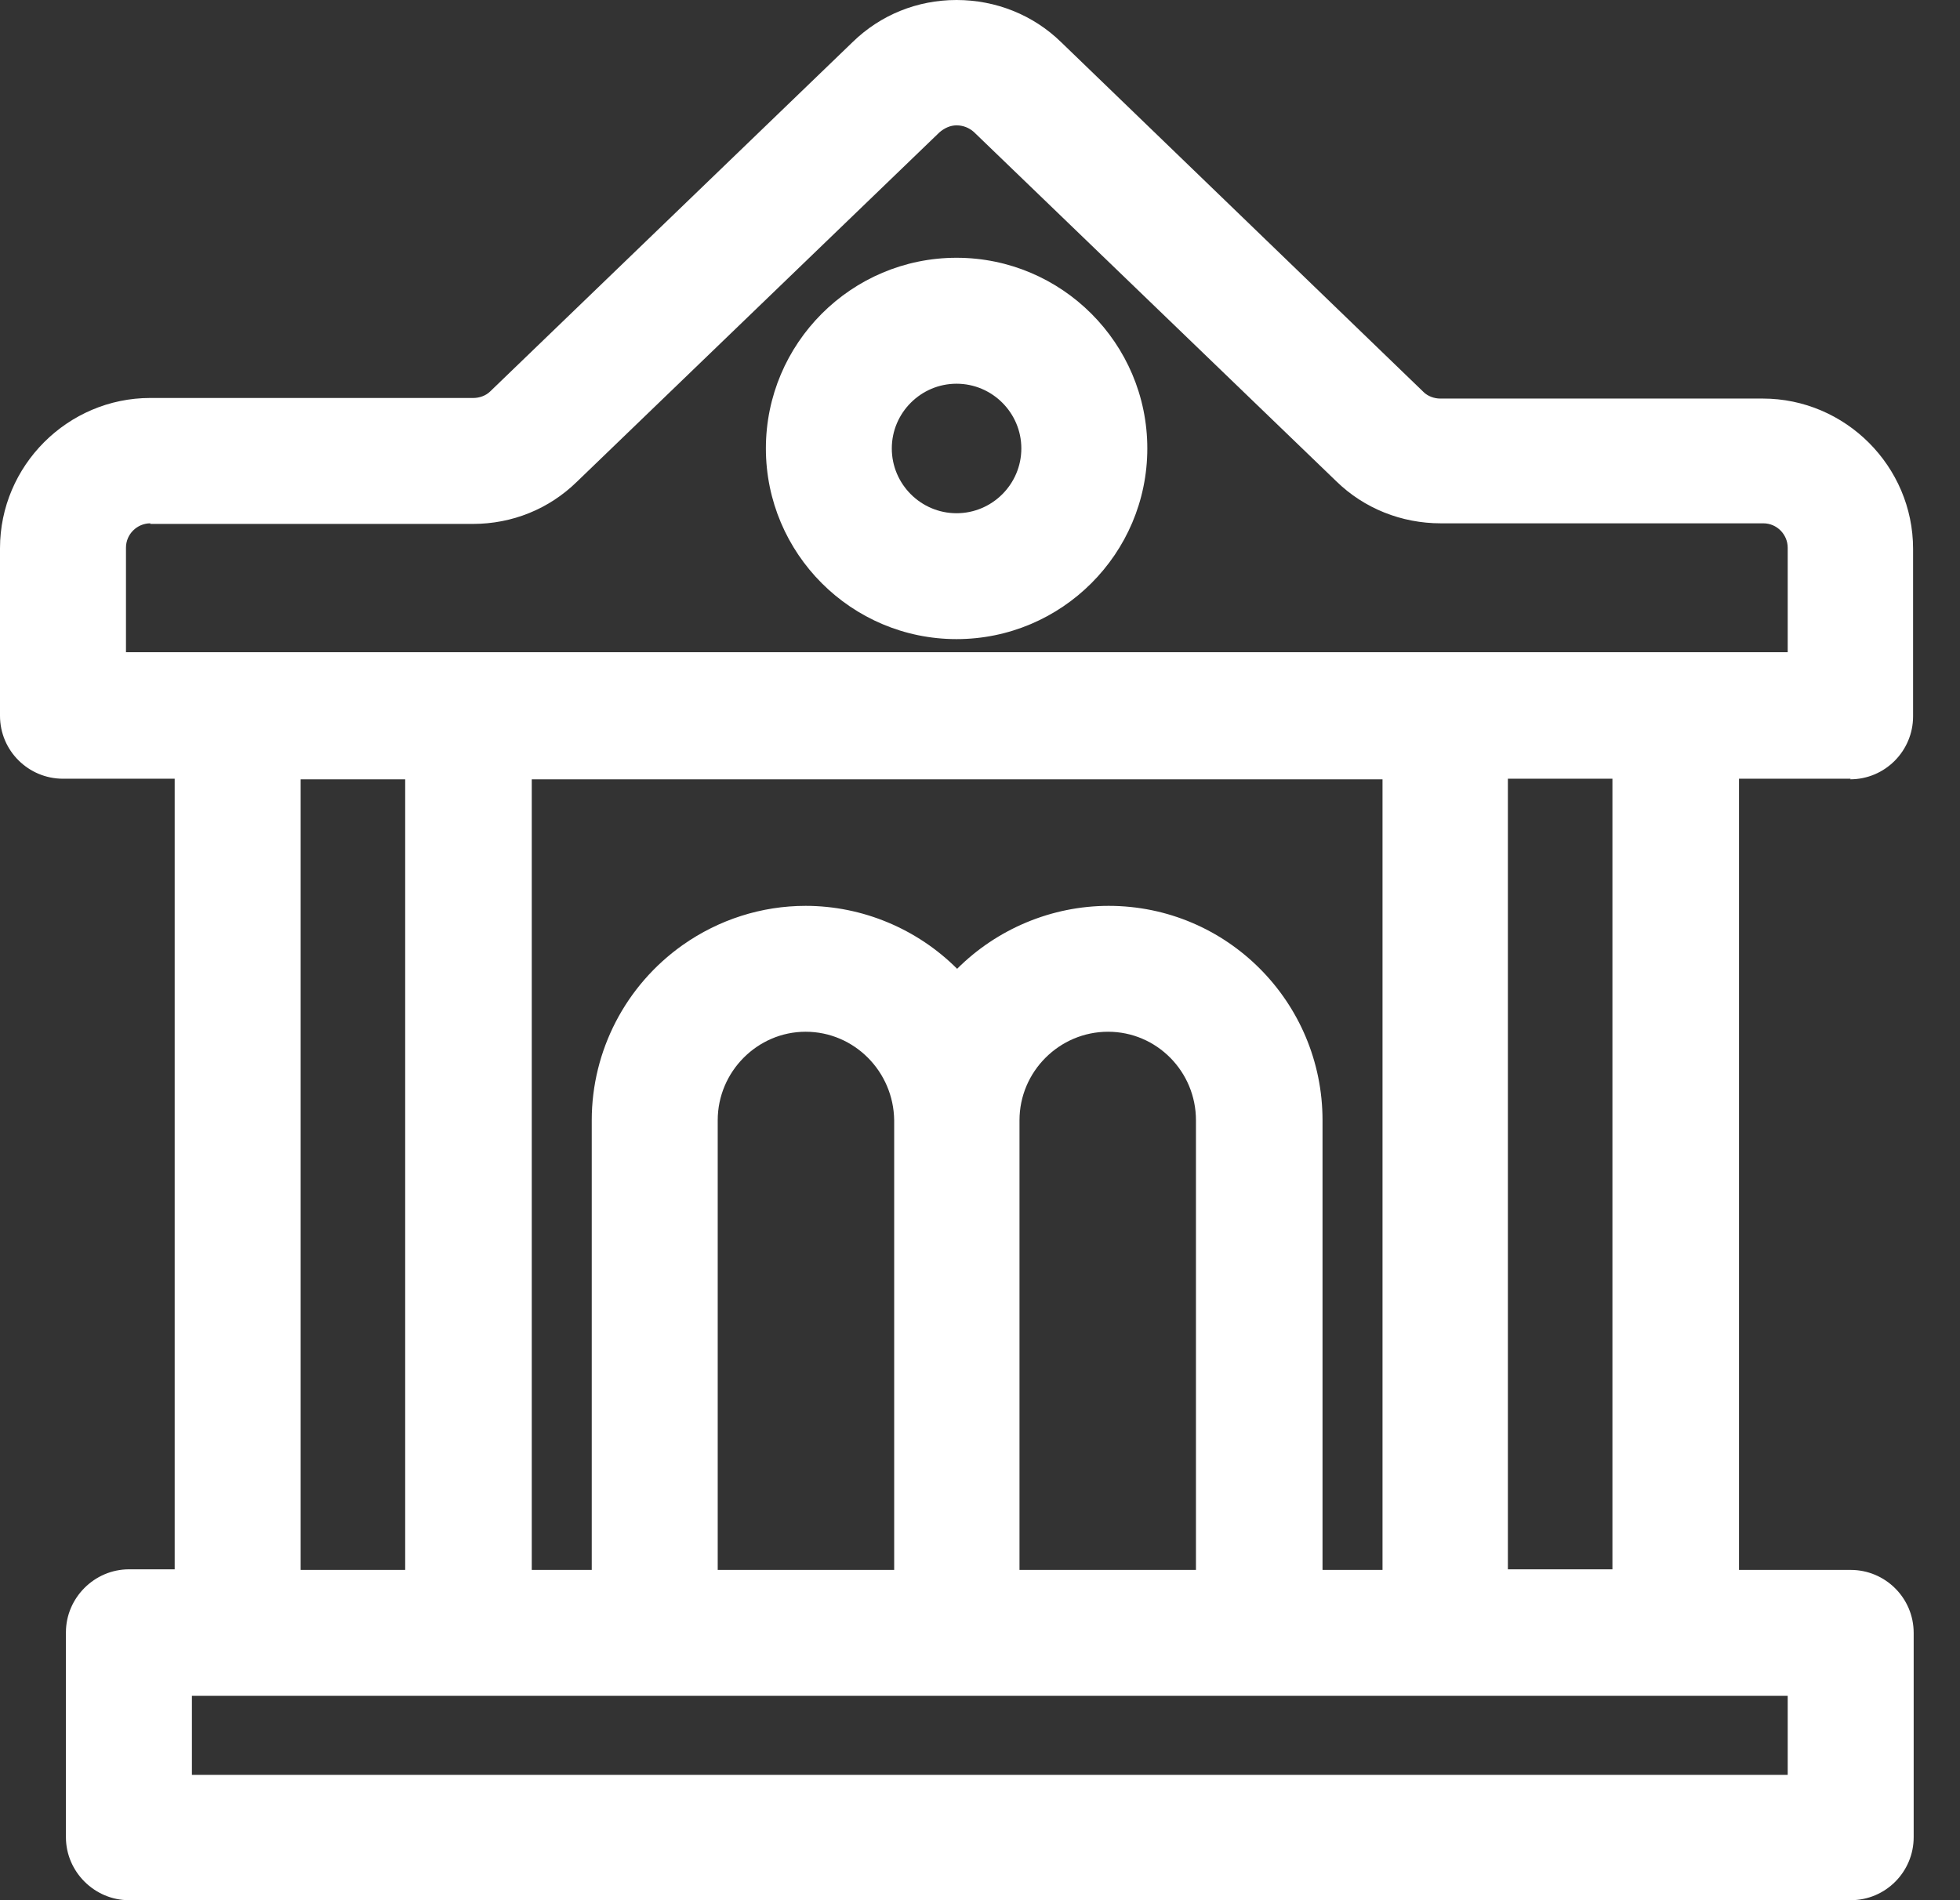
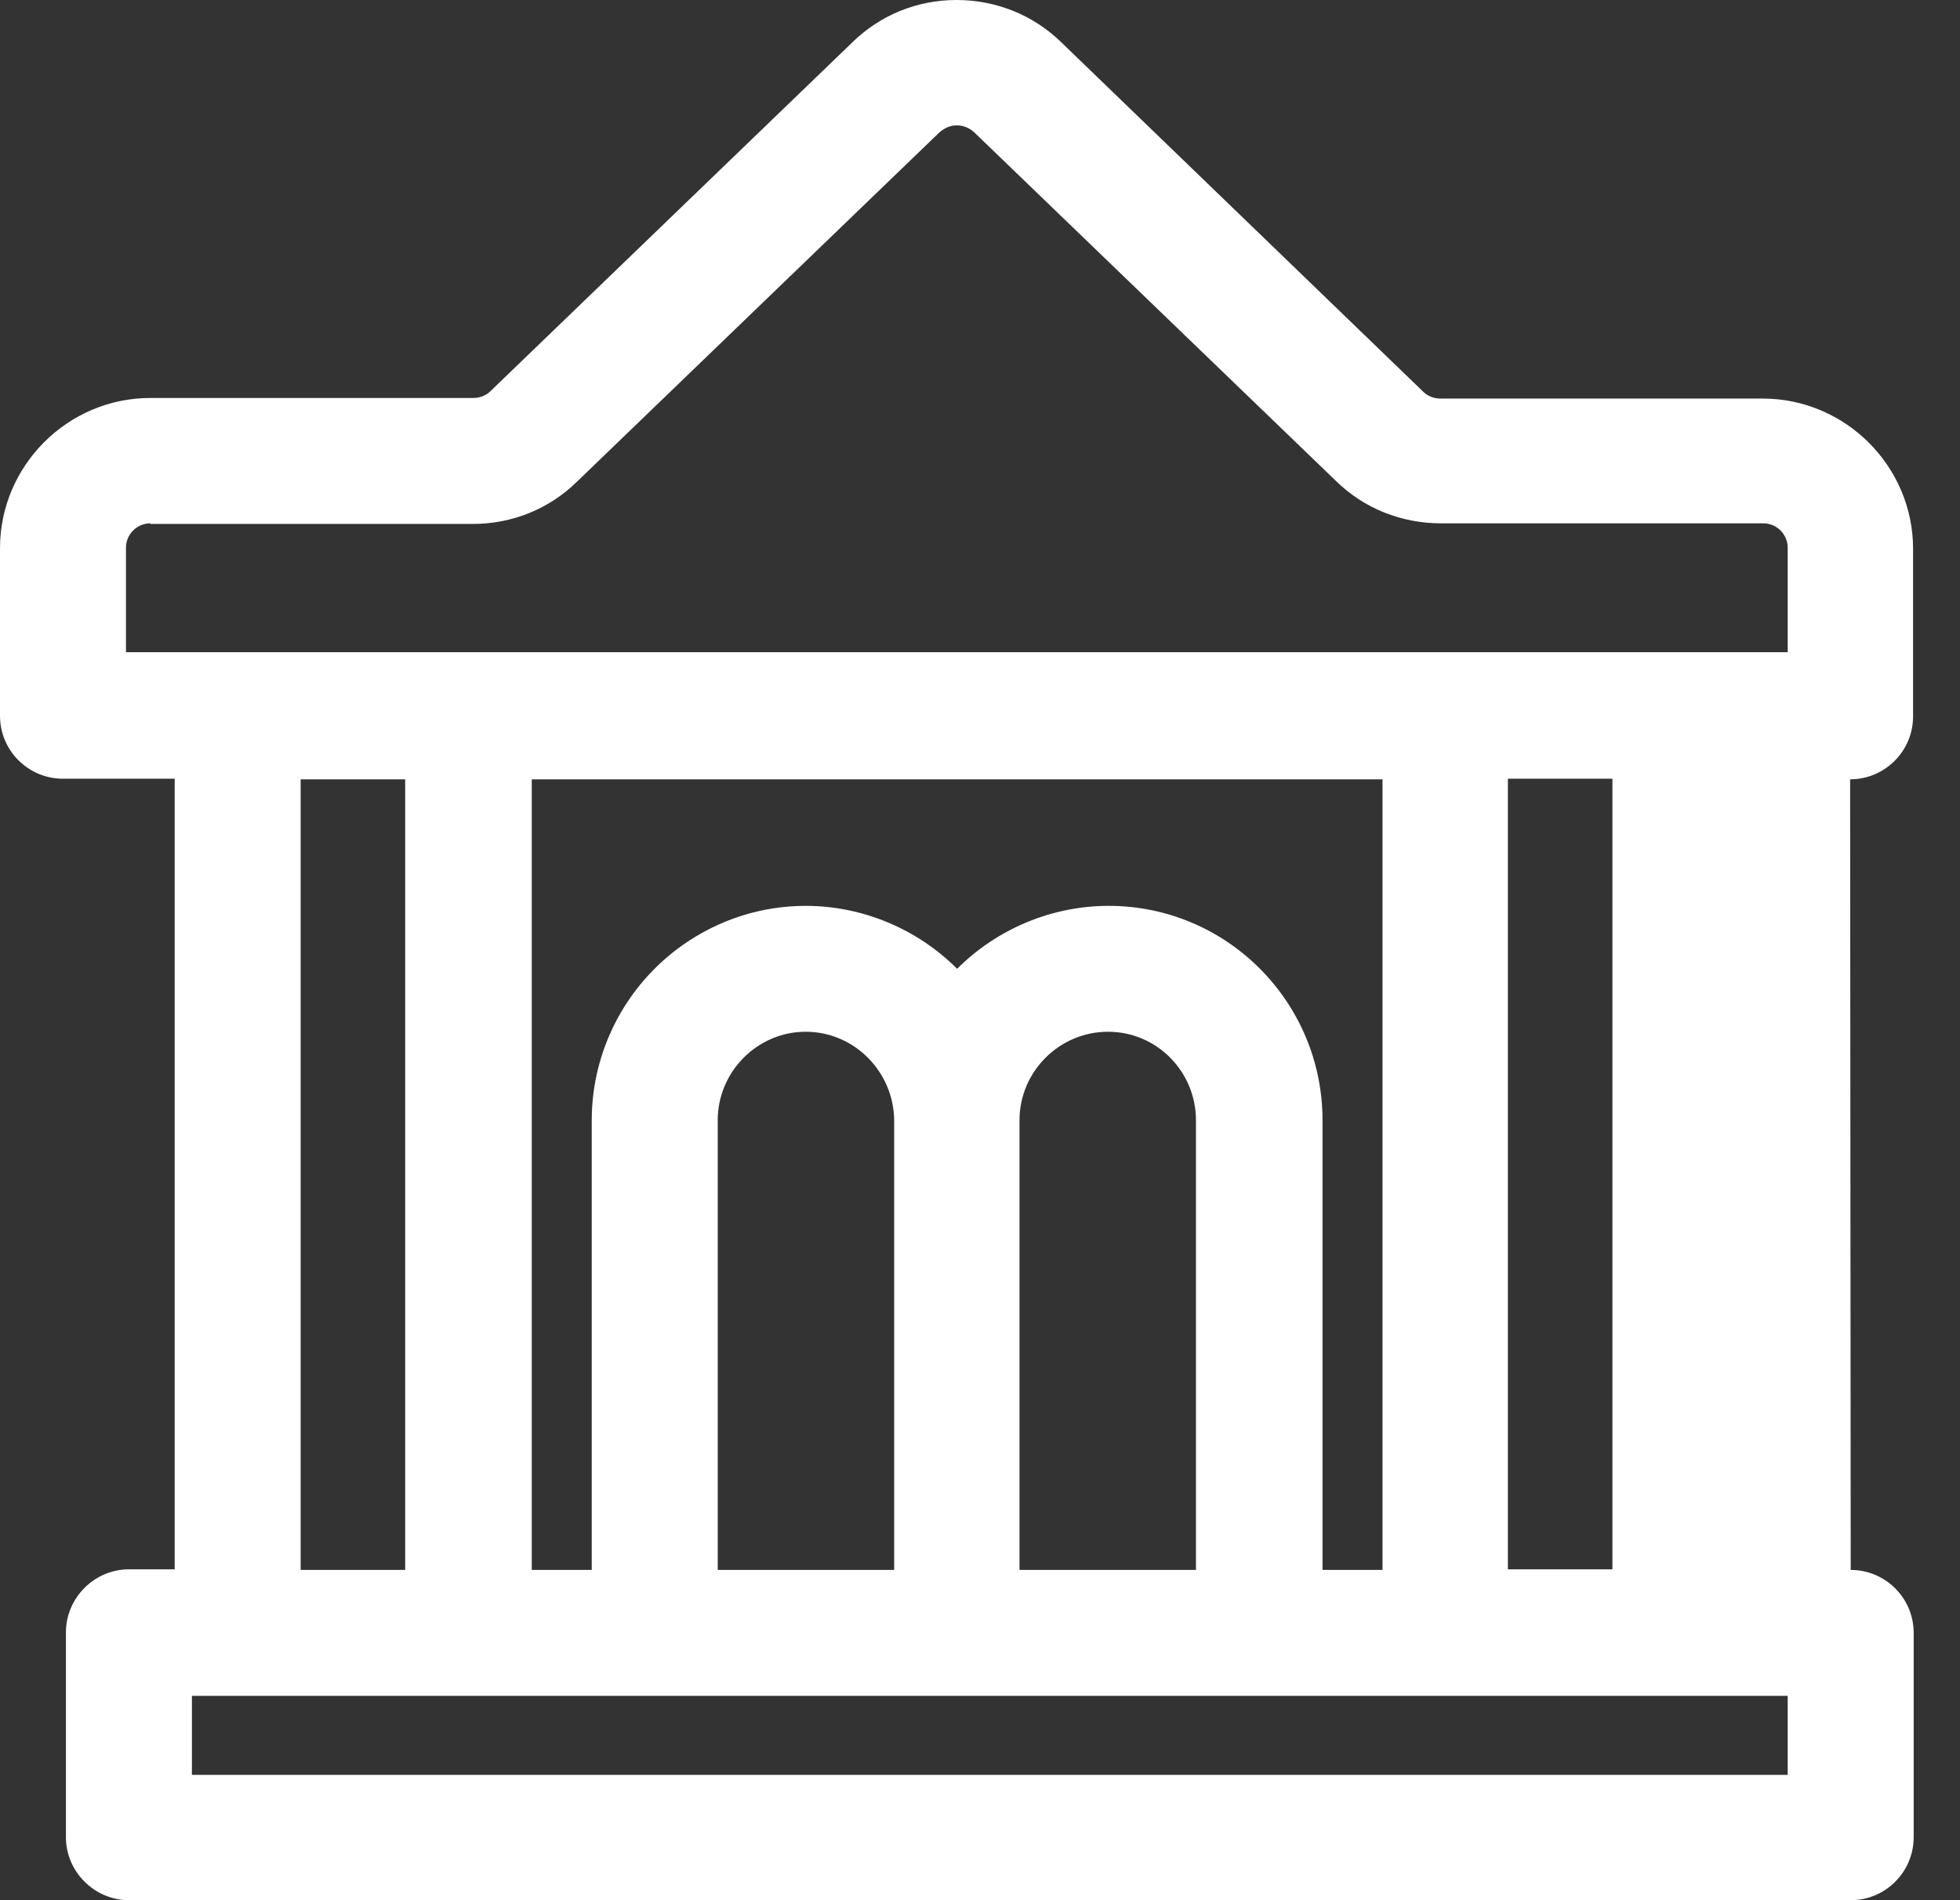
<svg xmlns="http://www.w3.org/2000/svg" width="33" height="32" viewBox="0 0 33 32" fill="none">
  <rect x="0" y="0" width="33" height="32" fill="#333333" stroke="none" />
-   <path d="M31.15 13.124C31.74 13.124 32.21 12.644 32.21 12.064V9.243C32.21 7.852 31.07 6.712 29.679 6.712H24.248C24.148 6.712 24.038 6.672 23.968 6.602L17.866 0.71C17.395 0.25 16.765 0 16.105 0C15.445 0 14.825 0.25 14.354 0.71L8.253 6.592C8.183 6.662 8.073 6.702 7.972 6.702H2.531C1.14 6.702 0 7.842 0 9.233V12.054C0 12.644 0.48 13.114 1.06 13.114H2.941V26.428H2.171C1.591 26.428 1.11 26.908 1.11 27.489V30.94C1.11 31.52 1.591 32 2.171 32H31.16C31.75 32 32.22 31.52 32.22 30.94V27.499C32.22 26.908 31.74 26.438 31.16 26.438H29.279V13.114H31.16L31.15 13.124ZM3.231 29.889V28.559H30.099V29.889H3.231ZM5.062 26.438V13.124H6.822V26.438H5.062ZM18.666 15.255C17.706 15.255 16.785 15.645 16.115 16.315C15.445 15.645 14.524 15.255 13.564 15.255C12.824 15.255 12.104 15.485 11.494 15.915C10.533 16.595 9.963 17.695 9.963 18.866V26.438H8.953V13.124H23.277V26.438H22.267V18.866C22.267 16.875 20.657 15.255 18.666 15.255ZM13.564 17.375C14.384 17.375 15.045 18.046 15.055 18.866V26.438H12.084V18.866C12.084 18.046 12.754 17.375 13.564 17.375ZM18.656 17.375C19.476 17.375 20.136 18.046 20.136 18.866V26.438H17.165V18.866C17.165 18.046 17.836 17.375 18.656 17.375ZM25.388 26.428V13.114H27.148V26.428H25.388ZM2.531 8.823H7.962C8.623 8.823 9.243 8.573 9.713 8.113L15.815 2.231C15.895 2.161 15.995 2.111 16.105 2.111C16.215 2.111 16.315 2.151 16.395 2.221L22.497 8.103C22.967 8.563 23.597 8.813 24.258 8.813H29.689C29.919 8.813 30.099 9.003 30.099 9.223V10.983H2.121V9.223C2.121 8.993 2.311 8.813 2.531 8.813V8.823Z" fill="white" />
-   <path d="M16.105 10.763C17.876 10.763 19.317 9.323 19.317 7.552C19.317 5.782 17.876 4.341 16.105 4.341C14.335 4.341 12.895 5.782 12.895 7.552C12.895 9.323 14.335 10.763 16.105 10.763ZM16.105 8.643C15.505 8.643 15.015 8.153 15.015 7.552C15.015 6.952 15.505 6.462 16.105 6.462C16.706 6.462 17.196 6.952 17.196 7.552C17.196 8.153 16.706 8.643 16.105 8.643Z" fill="white" />
+   <path d="M31.15 13.124C31.74 13.124 32.21 12.644 32.21 12.064V9.243C32.21 7.852 31.07 6.712 29.679 6.712H24.248C24.148 6.712 24.038 6.672 23.968 6.602L17.866 0.71C17.395 0.25 16.765 0 16.105 0C15.445 0 14.825 0.25 14.354 0.71L8.253 6.592C8.183 6.662 8.073 6.702 7.972 6.702H2.531C1.14 6.702 0 7.842 0 9.233V12.054C0 12.644 0.48 13.114 1.06 13.114H2.941V26.428H2.171C1.591 26.428 1.11 26.908 1.11 27.489V30.94C1.11 31.52 1.591 32 2.171 32H31.16C31.75 32 32.22 31.52 32.22 30.94V27.499C32.22 26.908 31.74 26.438 31.16 26.438H29.279H31.16L31.15 13.124ZM3.231 29.889V28.559H30.099V29.889H3.231ZM5.062 26.438V13.124H6.822V26.438H5.062ZM18.666 15.255C17.706 15.255 16.785 15.645 16.115 16.315C15.445 15.645 14.524 15.255 13.564 15.255C12.824 15.255 12.104 15.485 11.494 15.915C10.533 16.595 9.963 17.695 9.963 18.866V26.438H8.953V13.124H23.277V26.438H22.267V18.866C22.267 16.875 20.657 15.255 18.666 15.255ZM13.564 17.375C14.384 17.375 15.045 18.046 15.055 18.866V26.438H12.084V18.866C12.084 18.046 12.754 17.375 13.564 17.375ZM18.656 17.375C19.476 17.375 20.136 18.046 20.136 18.866V26.438H17.165V18.866C17.165 18.046 17.836 17.375 18.656 17.375ZM25.388 26.428V13.114H27.148V26.428H25.388ZM2.531 8.823H7.962C8.623 8.823 9.243 8.573 9.713 8.113L15.815 2.231C15.895 2.161 15.995 2.111 16.105 2.111C16.215 2.111 16.315 2.151 16.395 2.221L22.497 8.103C22.967 8.563 23.597 8.813 24.258 8.813H29.689C29.919 8.813 30.099 9.003 30.099 9.223V10.983H2.121V9.223C2.121 8.993 2.311 8.813 2.531 8.813V8.823Z" fill="white" />
</svg>